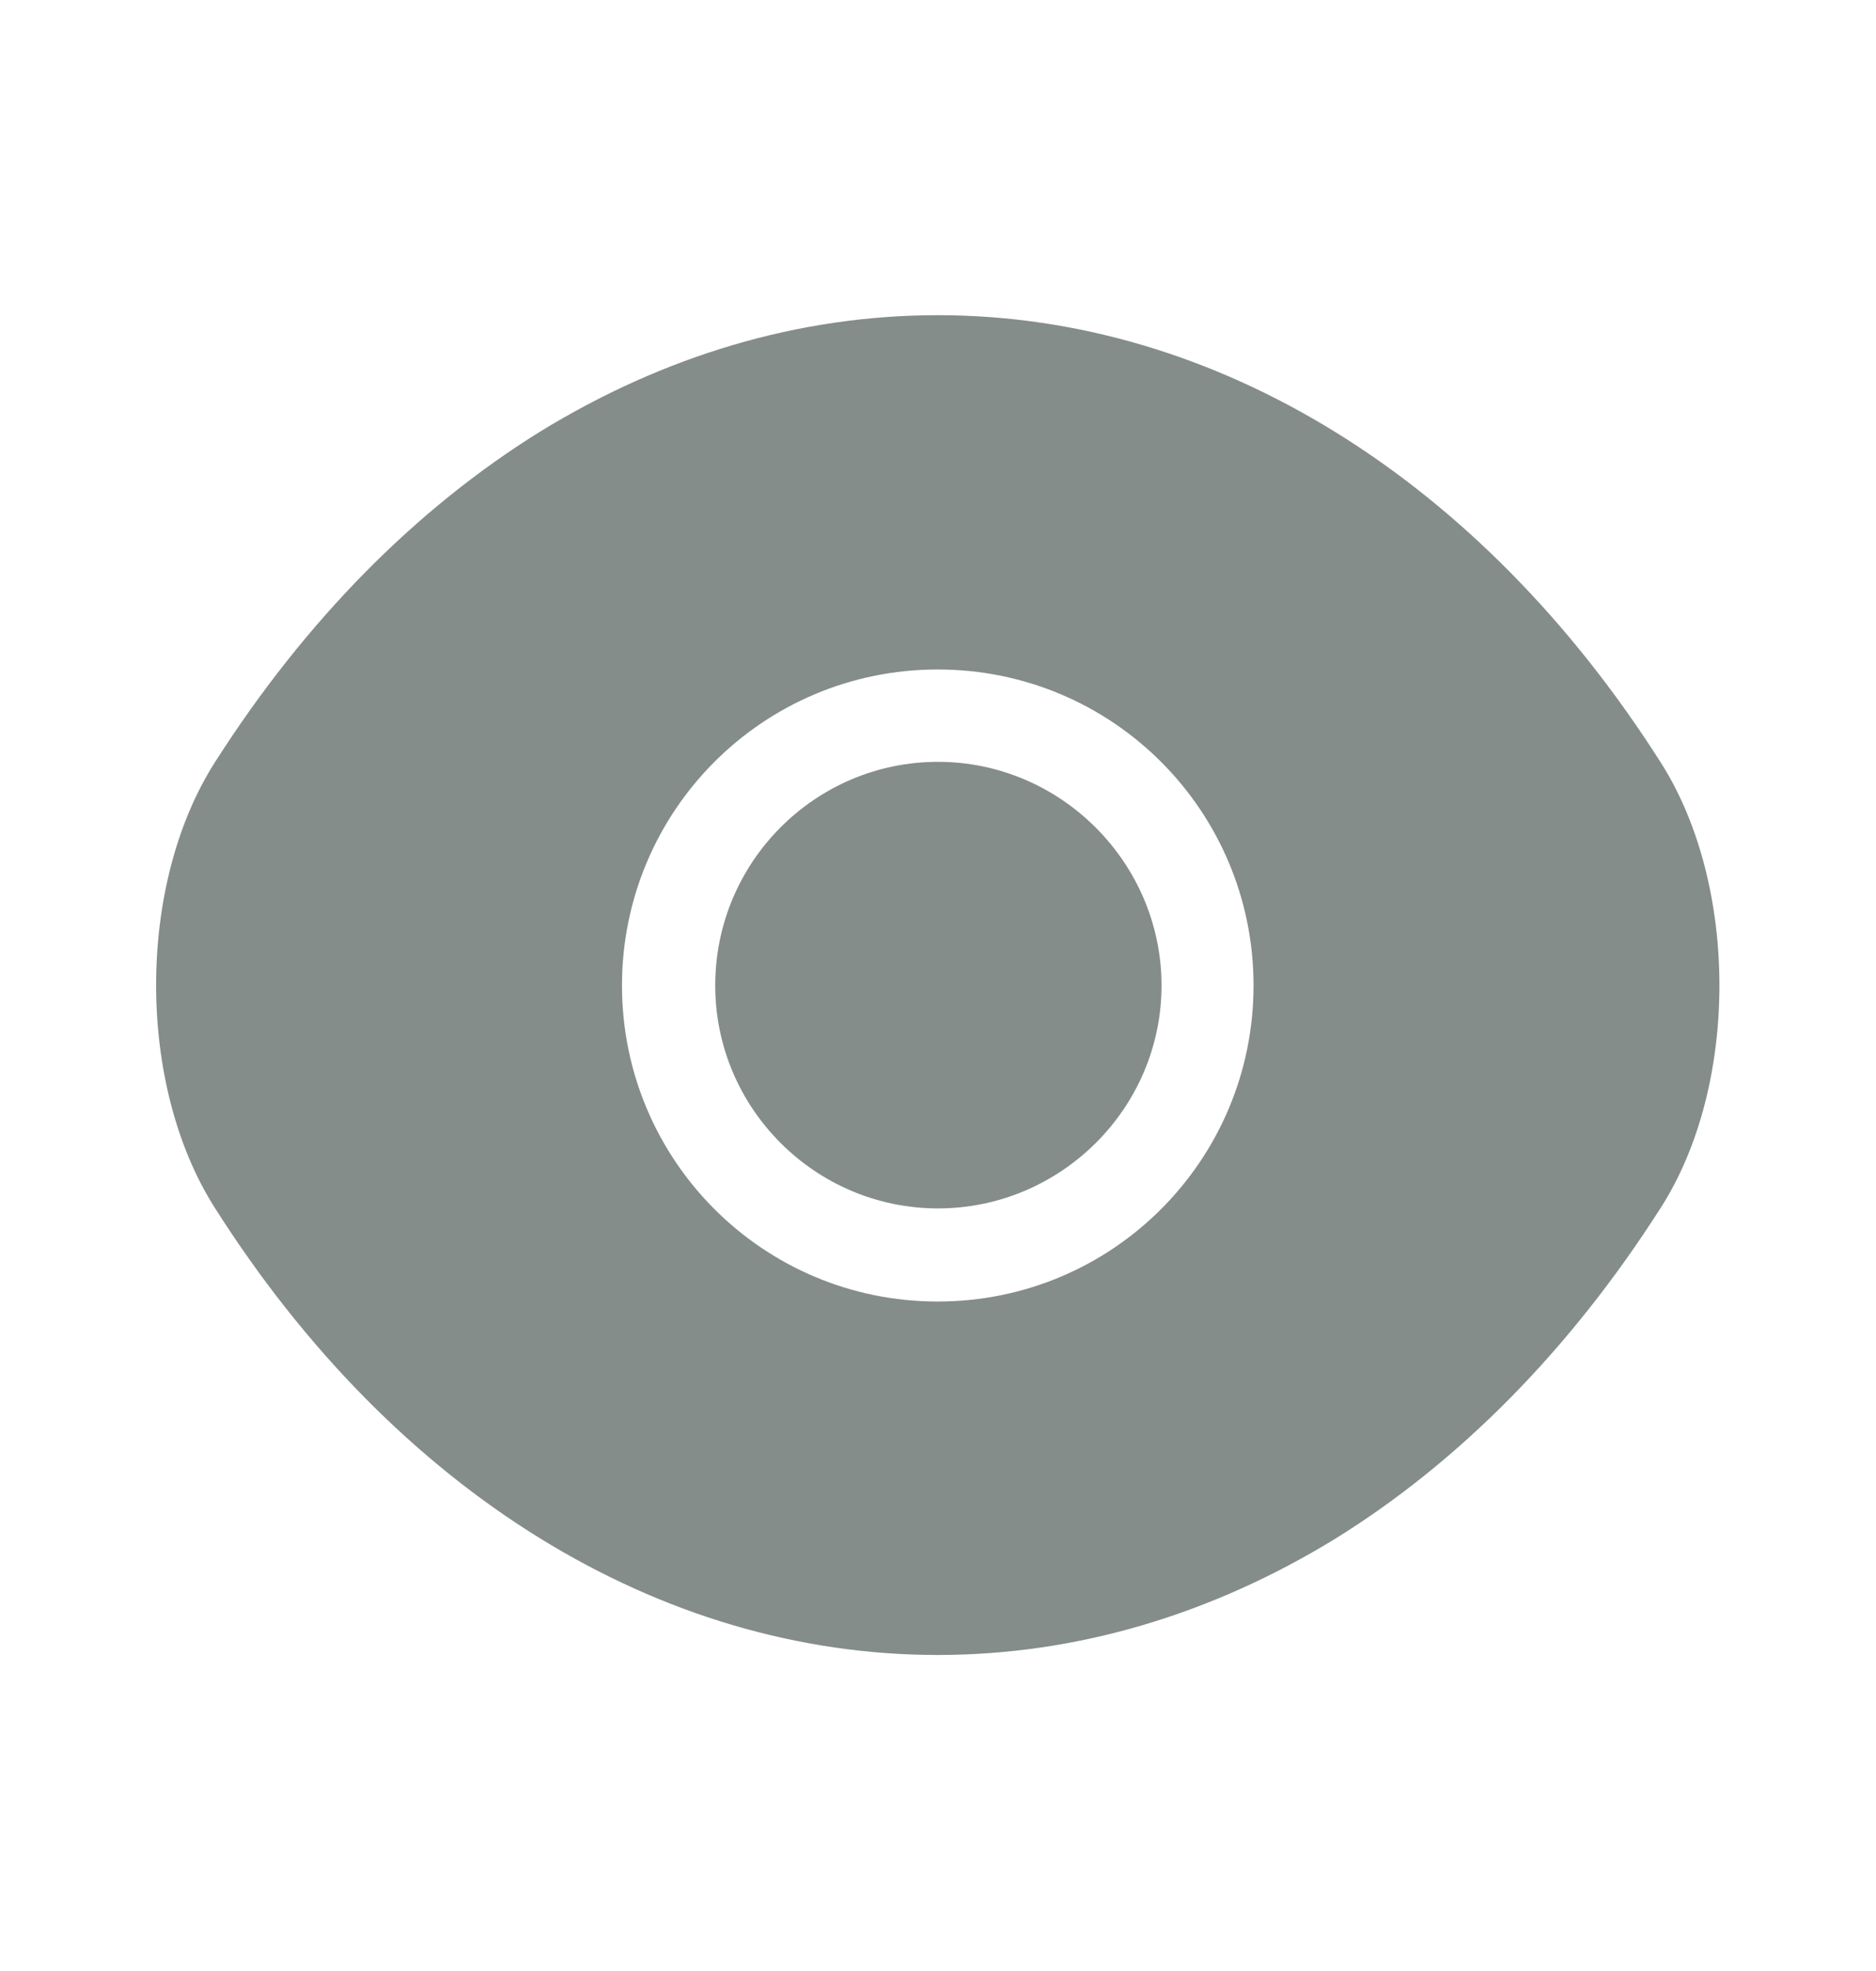
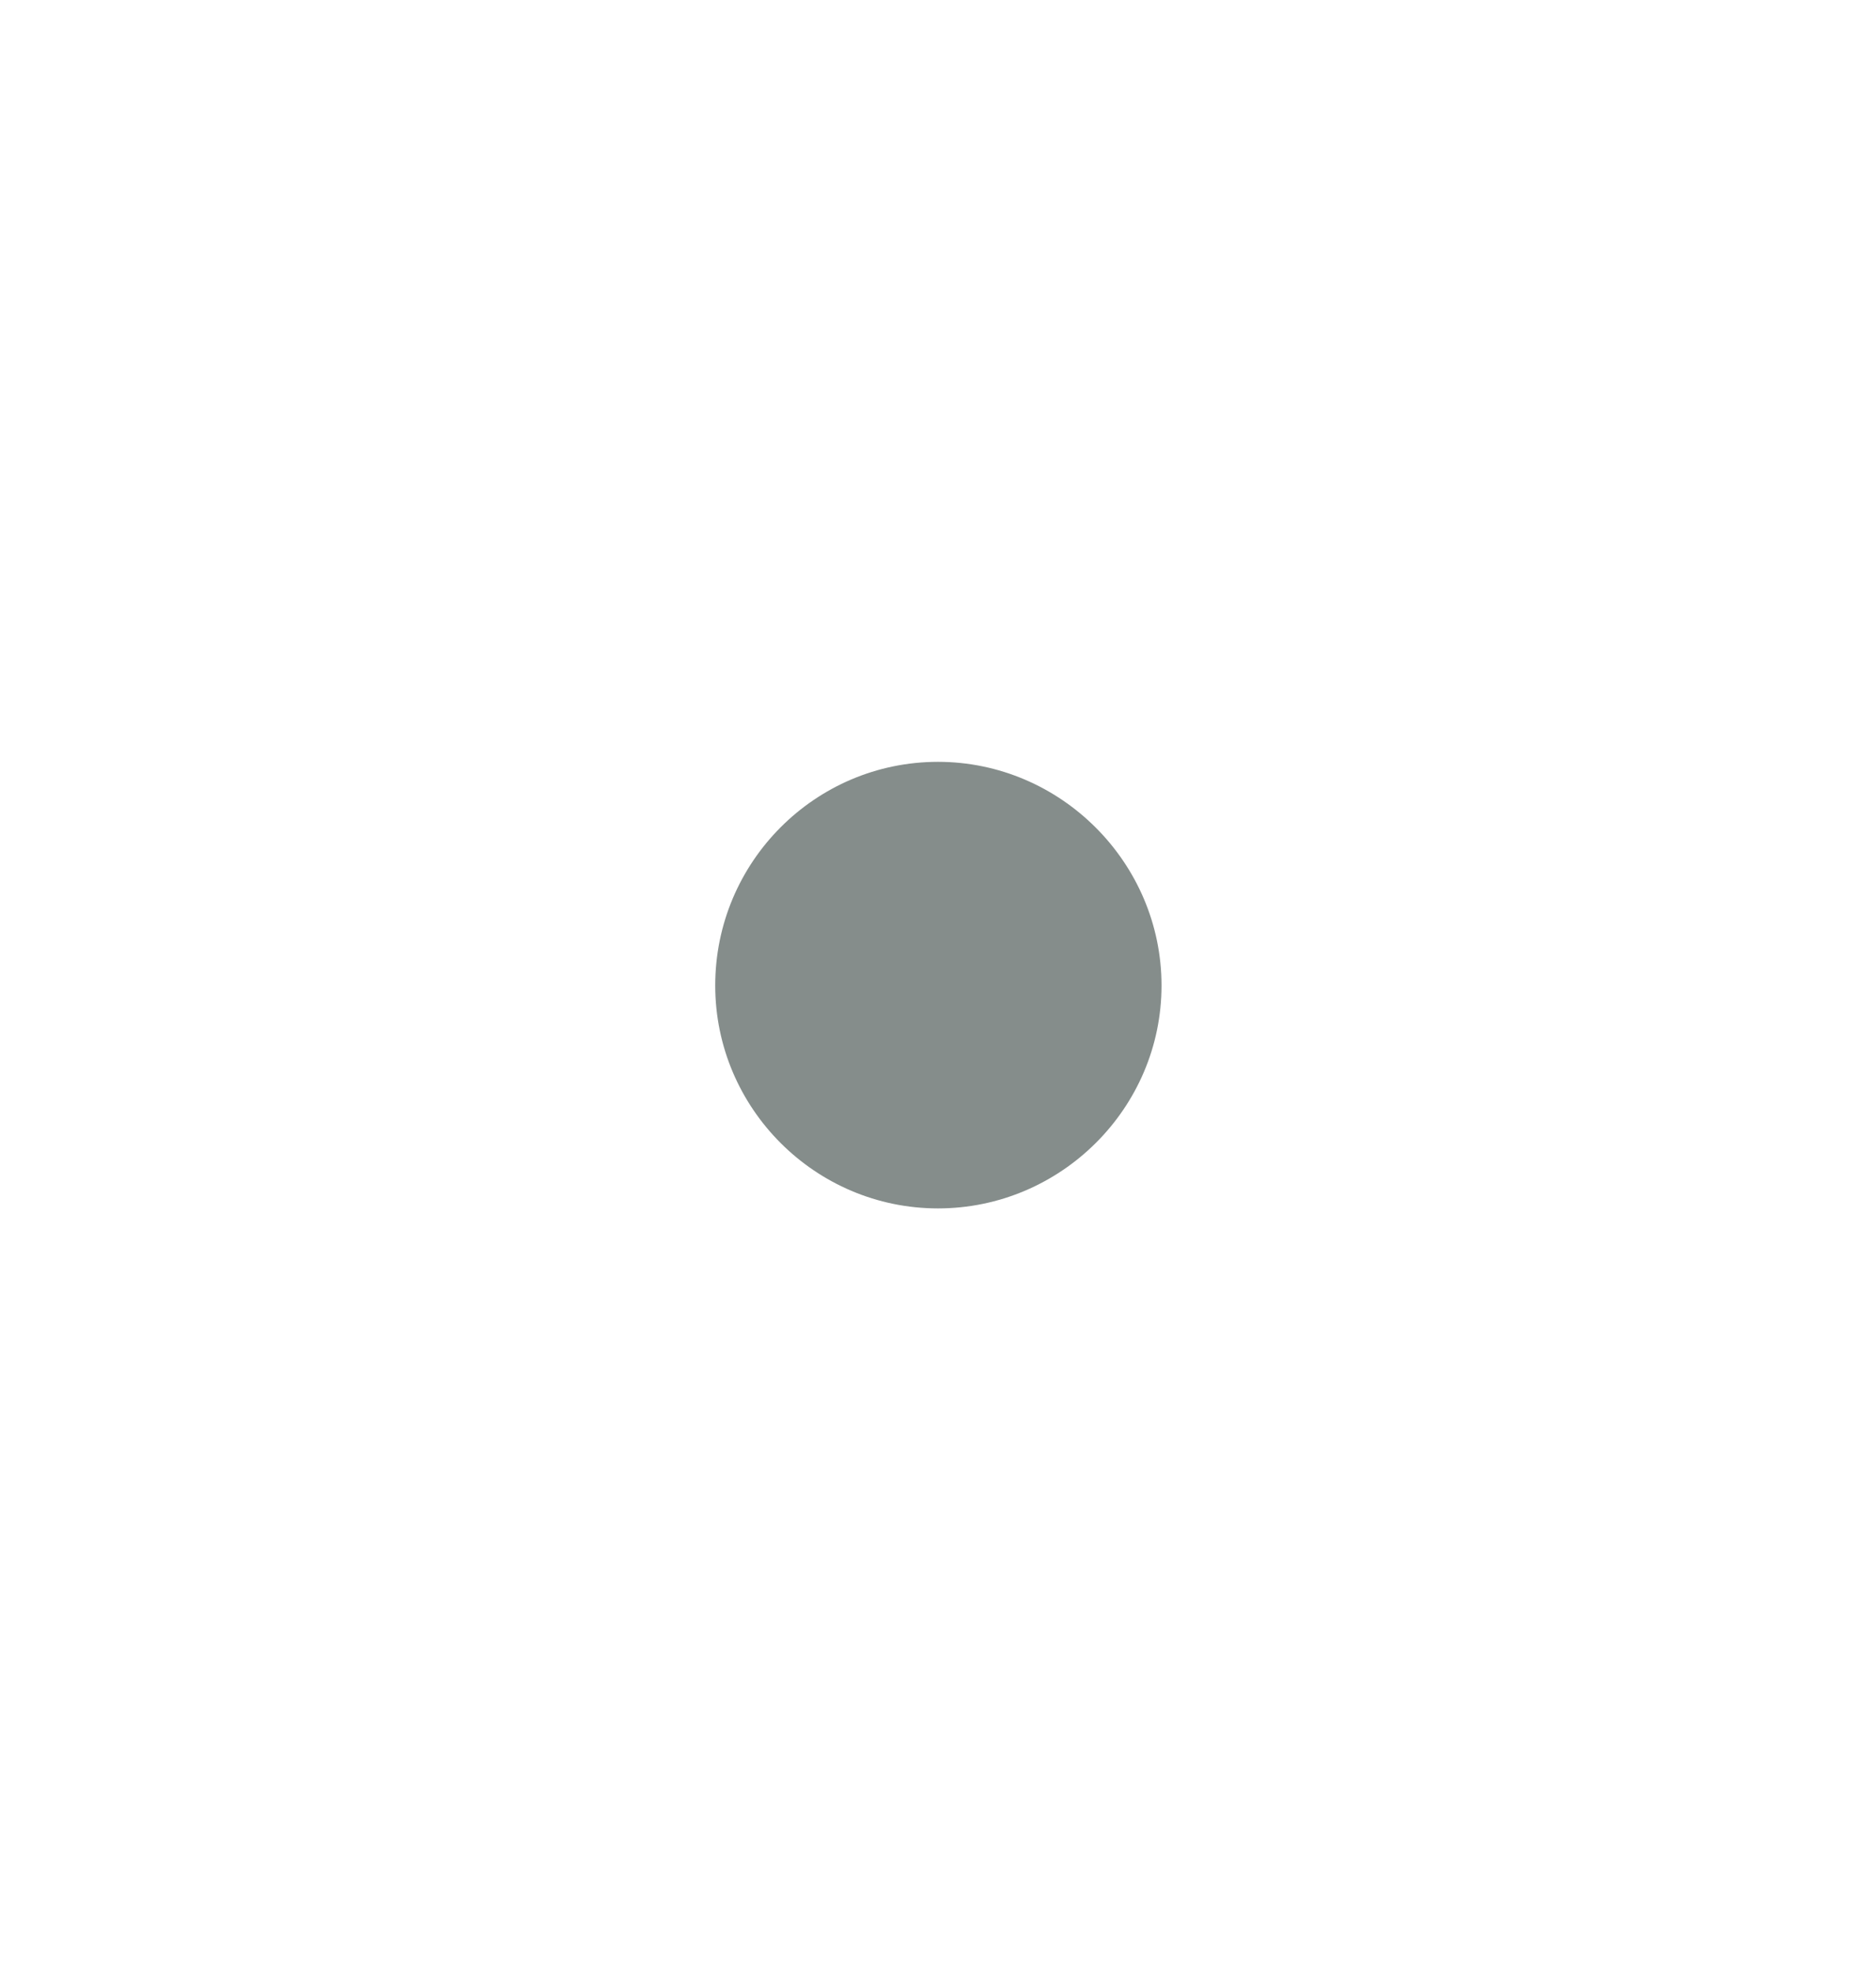
<svg xmlns="http://www.w3.org/2000/svg" width="20" height="21" viewBox="0 0 20 21" fill="none">
-   <path d="M17.706 8.125C15.781 5.1 12.964 3.358 9.997 3.358C8.514 3.358 7.072 3.792 5.756 4.6C4.439 5.417 3.256 6.608 2.289 8.125C1.456 9.433 1.456 11.558 2.289 12.867C4.214 15.9 7.031 17.633 9.997 17.633C11.481 17.633 12.922 17.2 14.239 16.392C15.556 15.575 16.739 14.383 17.706 12.867C18.539 11.567 18.539 9.433 17.706 8.125ZM9.997 13.867C8.131 13.867 6.631 12.358 6.631 10.5C6.631 8.642 8.131 7.133 9.997 7.133C11.864 7.133 13.364 8.642 13.364 10.5C13.364 12.358 11.864 13.867 9.997 13.867Z" fill="#858D8B" />
  <path d="M10 8.117C8.692 8.117 7.625 9.183 7.625 10.5C7.625 11.808 8.692 12.875 10 12.875C11.308 12.875 12.383 11.808 12.383 10.5C12.383 9.192 11.308 8.117 10 8.117Z" fill="#858D8B" />
</svg>